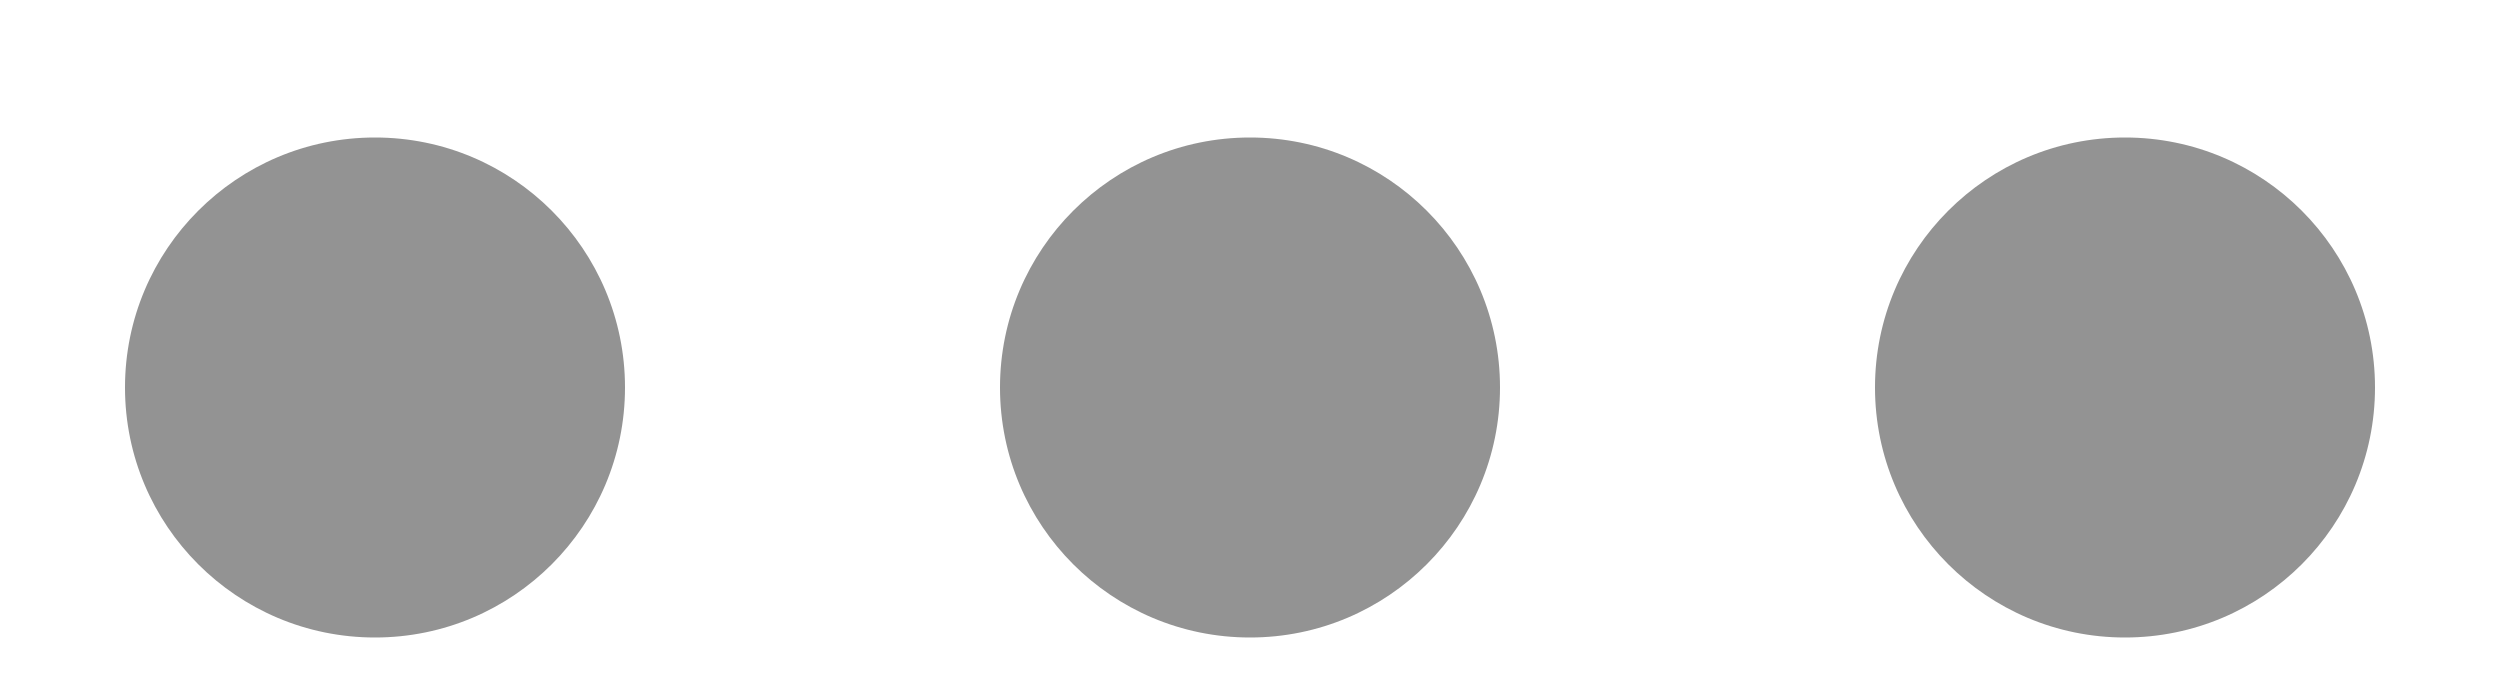
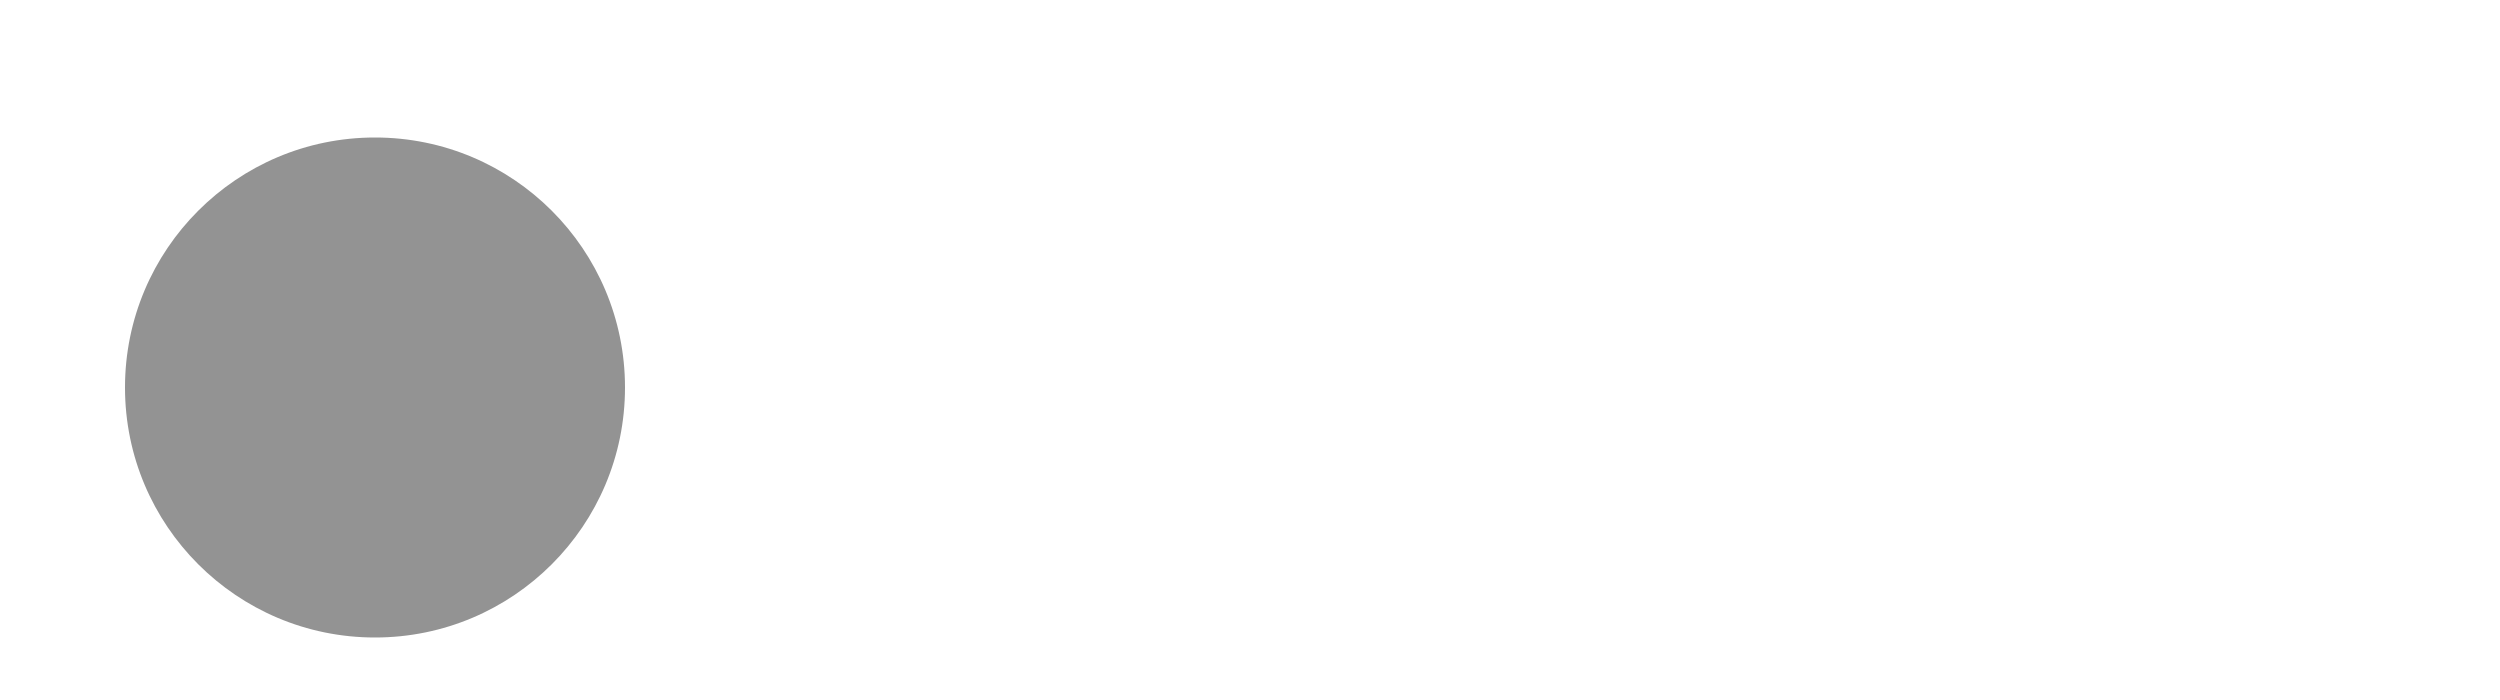
<svg xmlns="http://www.w3.org/2000/svg" version="1.1" id="Layer_1" x="0px" y="0px" width="20px" height="5.6px" viewBox="0 0 20 5.6" style="enable-background:new 0 0 20 5.6;" xml:space="preserve">
  <style type="text/css">
	.st0{fill:#939393;}
</style>
  <circle class="st0" cx="3" cy="3.1" r="2" />
-   <circle class="st0" cx="10" cy="3.1" r="2" />
-   <circle class="st0" cx="17" cy="3.1" r="2" />
</svg>